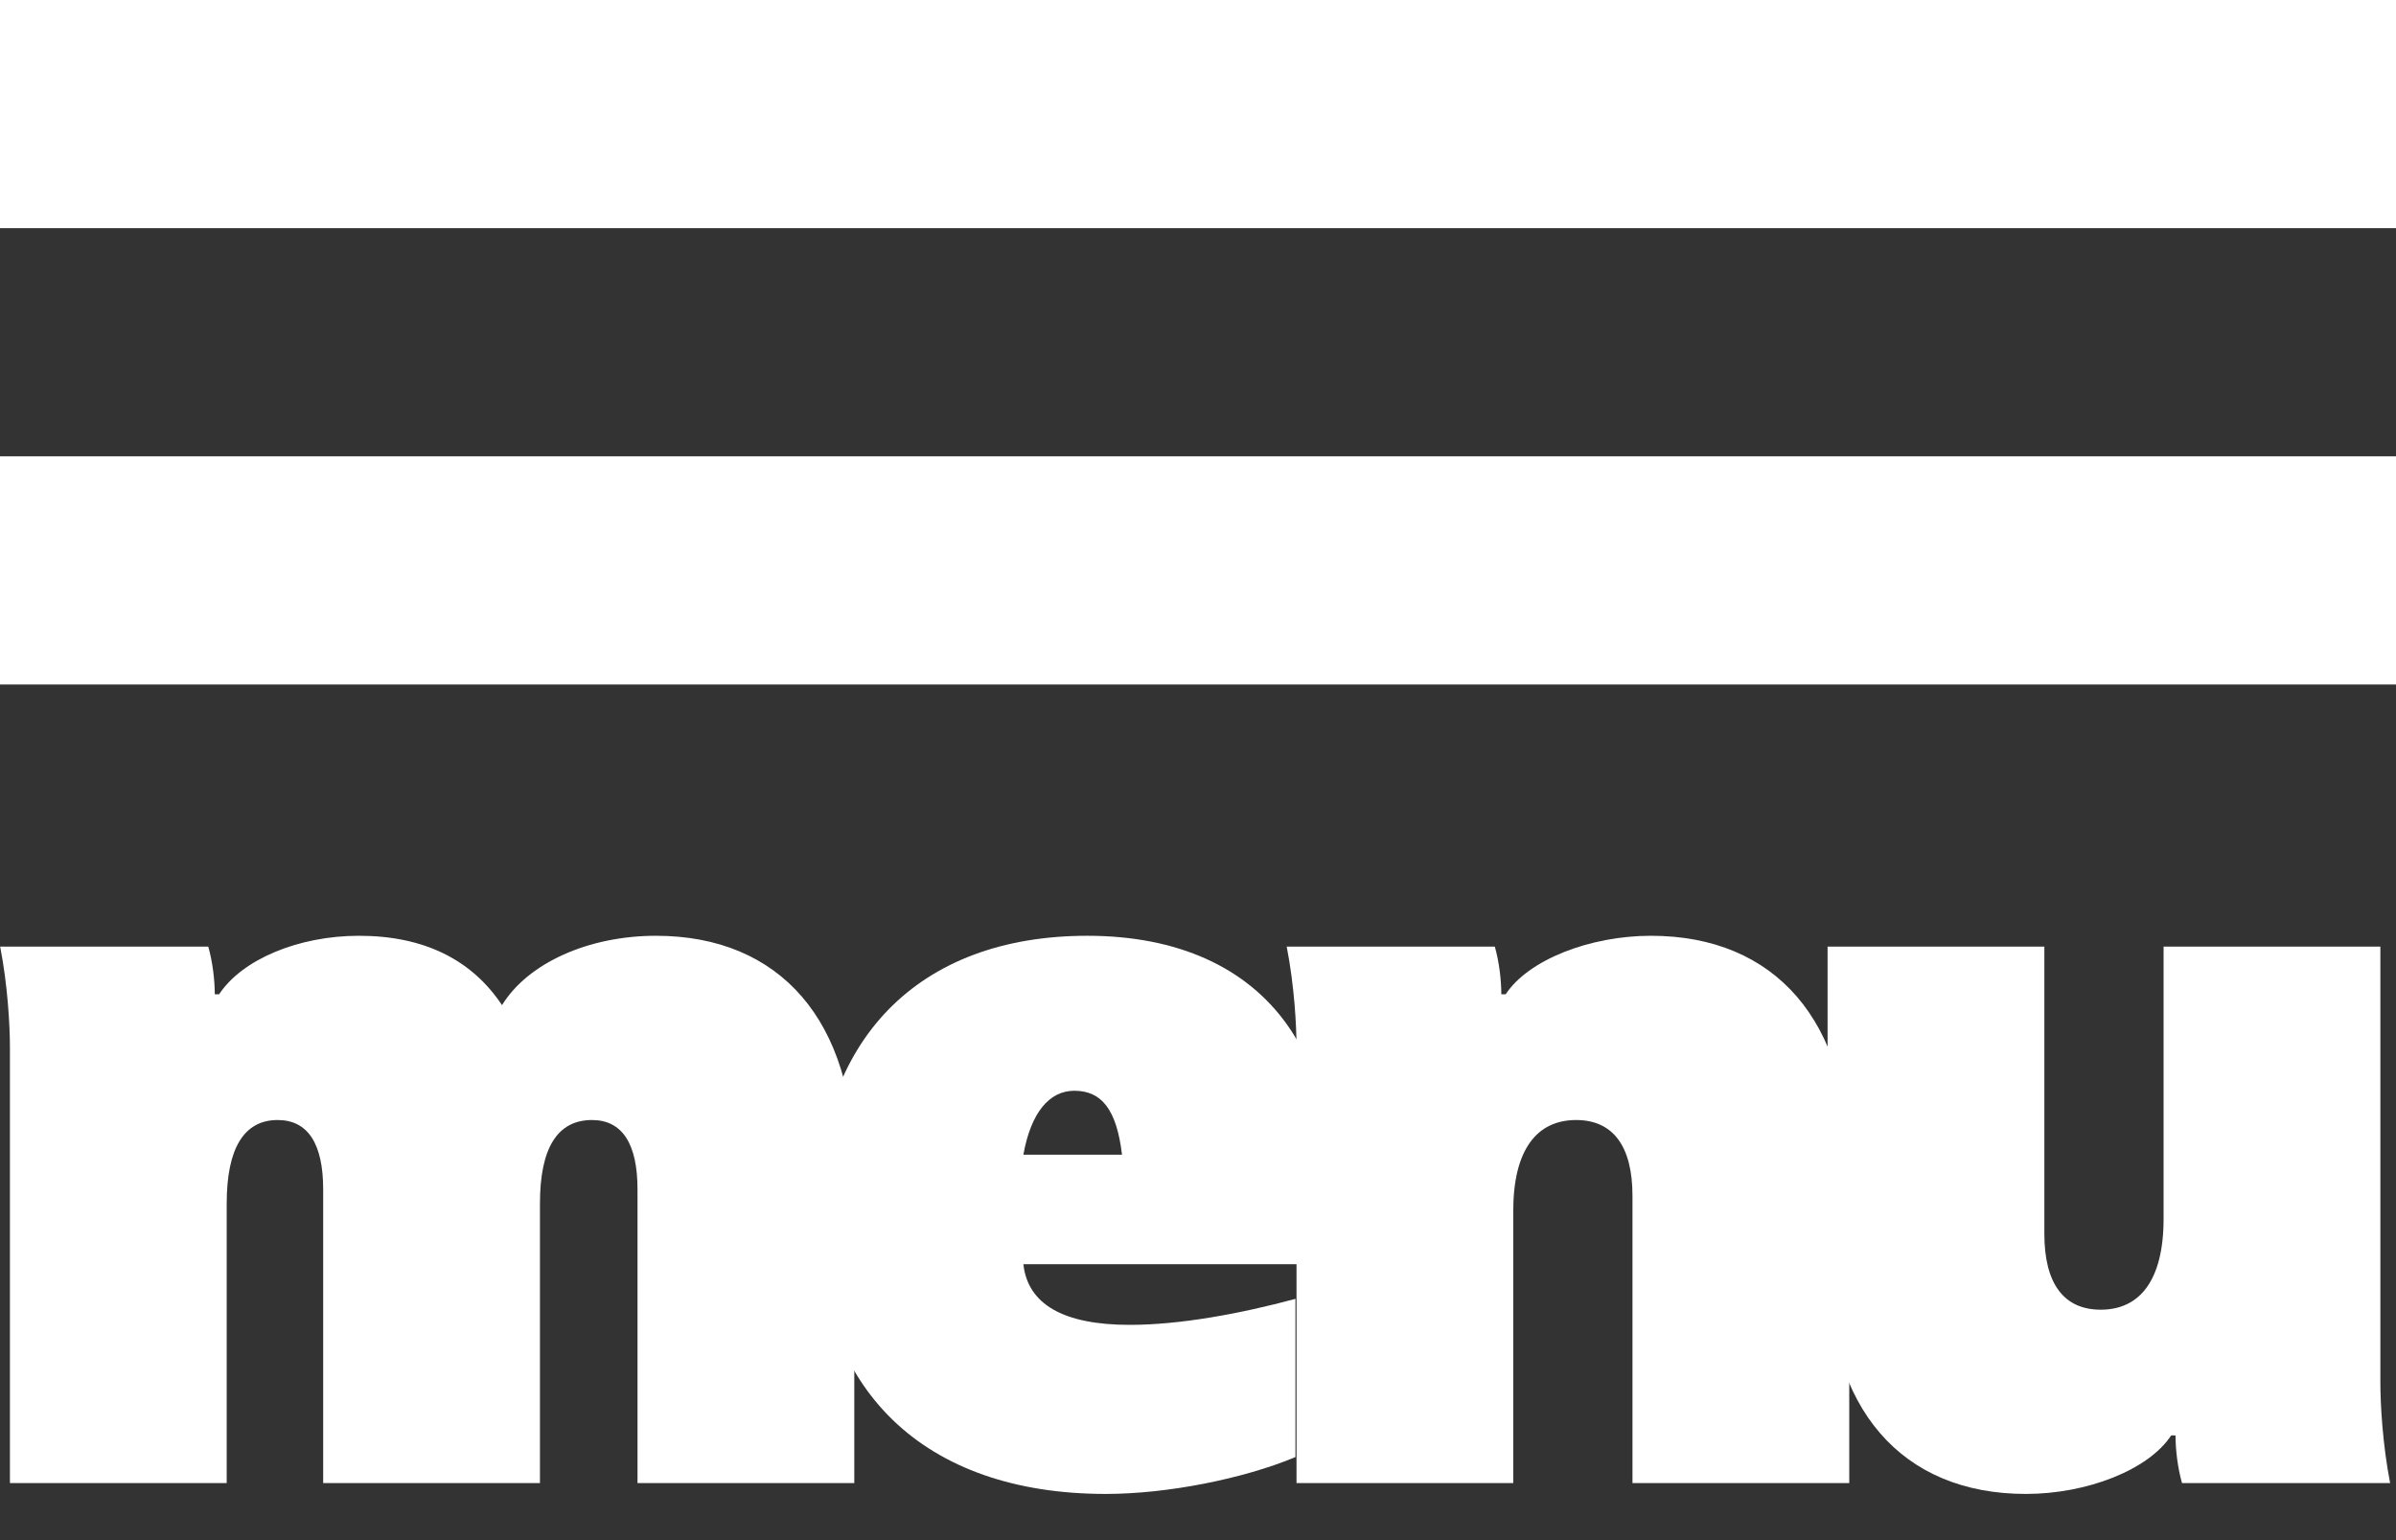
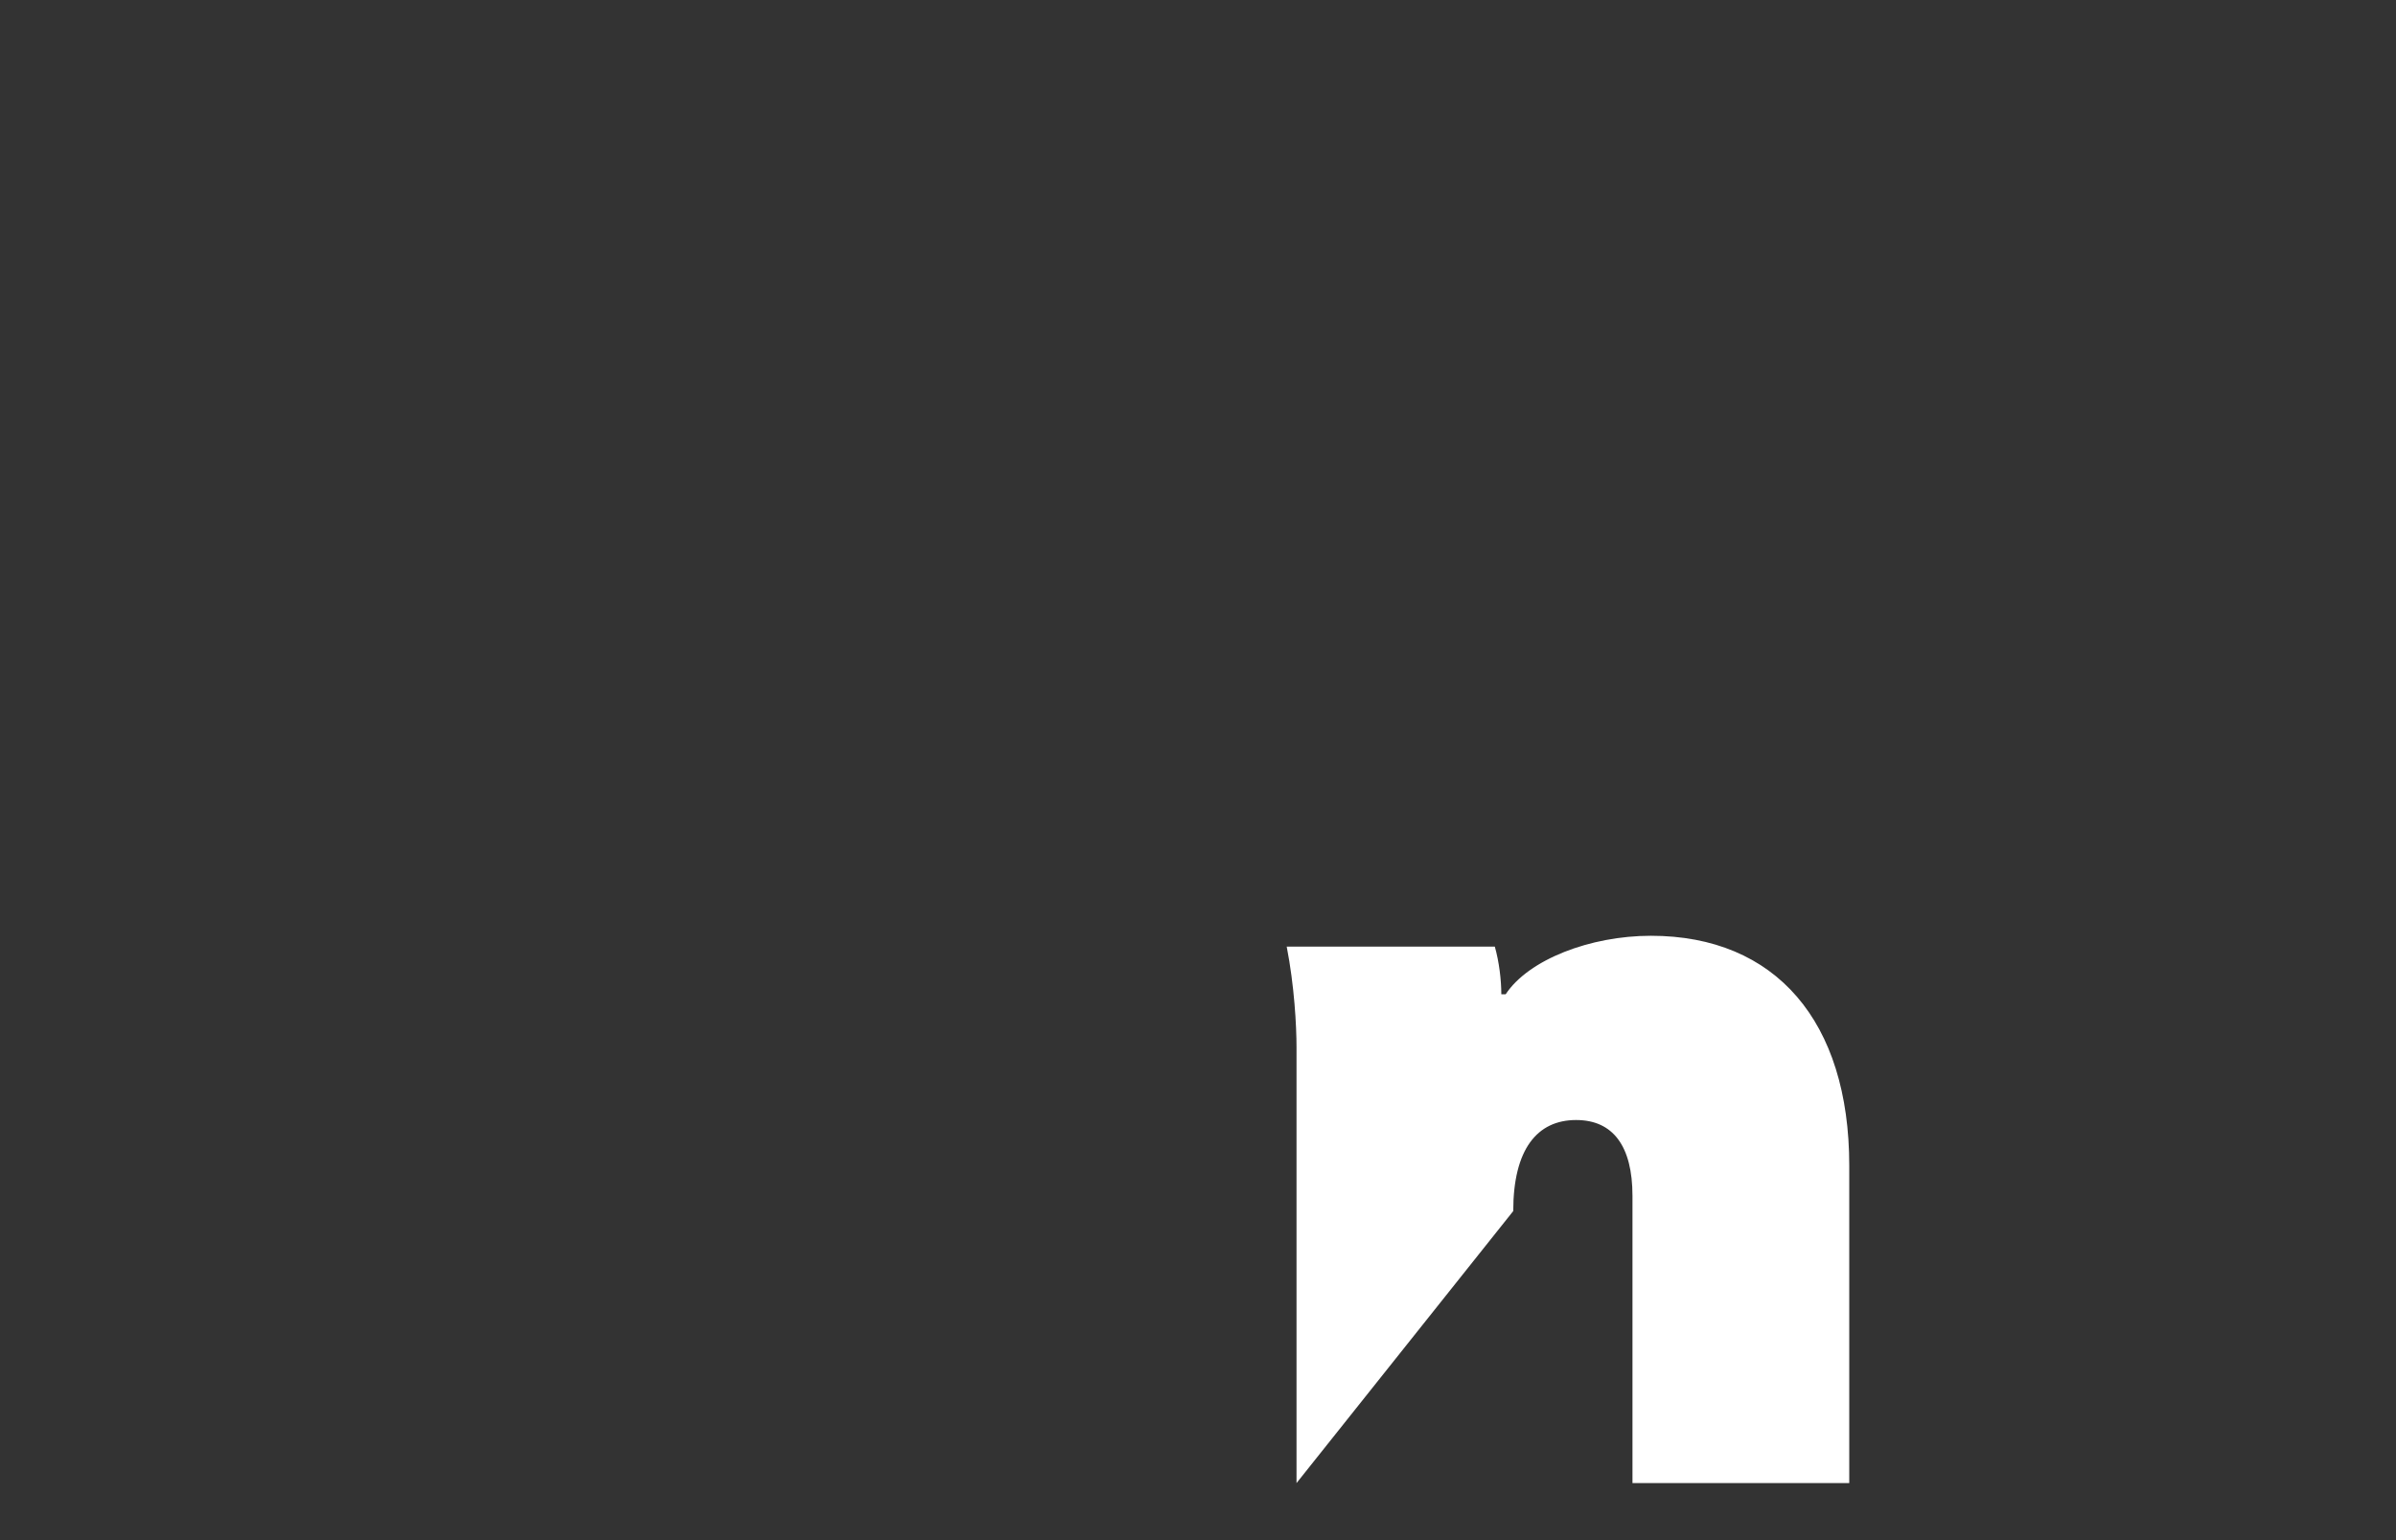
<svg xmlns="http://www.w3.org/2000/svg" width="42px" height="27px" viewBox="0 0 42 27" version="1.1">
  <rect x="0" y="0" width="42" height="27" fill="#333333" stroke="none" />
  <title>menuBtn</title>
  <desc>Created with Sketch.</desc>
  <defs />
  <g id="HOME" stroke="none" stroke-width="1" fill="none" fill-rule="evenodd" transform="translate(-304, -36)">
    <g id="menuBtn" transform="translate(304, 36)" fill="#FFFFFF">
-       <rect id="Rectangle" x="0" y="0" width="42" height="4" />
-       <rect id="Rectangle-Copy" x="0" y="8" width="42" height="4" />
-       <path d="M11.498,16.405 C13.683,16.405 14.975,17.906 14.975,20.433 L14.975,26 L11.175,26 L11.175,20.851 C11.175,20.053 10.909,19.635 10.377,19.635 C9.769,19.635 9.465,20.129 9.465,21.098 L9.465,26 L5.665,26 L5.665,20.851 C5.665,20.053 5.399,19.635 4.867,19.635 C4.278,19.635 3.974,20.129 3.974,21.098 L3.974,26 L0.174,26 L0.174,18.362 C0.174,17.982 0.136,17.279 0.003,16.595 L3.651,16.595 C3.727,16.861 3.765,17.184 3.765,17.431 L3.841,17.431 C4.24,16.823 5.228,16.405 6.292,16.405 C7.432,16.405 8.268,16.823 8.8,17.621 C9.256,16.88 10.32,16.405 11.498,16.405 Z" id="Path" />
-       <path d="M19.383,26.19 C16.191,26.19 14.31,24.366 14.31,21.288 C14.31,18.229 16.096,16.405 19.06,16.405 C22.252,16.405 23.848,18.647 23.145,22.162 L17.939,22.162 C18.015,22.865 18.642,23.226 19.801,23.226 C20.675,23.226 21.72,23.036 22.708,22.77 L22.708,25.544 C21.796,25.924 20.466,26.19 19.383,26.19 Z M17.939,20.243 L19.668,20.243 C19.573,19.445 19.307,19.122 18.832,19.122 C18.395,19.122 18.072,19.502 17.939,20.243 Z" id="Combined-Shape" />
-       <path d="M22.727,26 L22.727,18.362 C22.727,17.982 22.689,17.279 22.555,16.595 L26.203,16.595 C26.279,16.861 26.317,17.184 26.317,17.431 L26.393,17.431 C26.793,16.823 27.875,16.405 28.939,16.405 C31.125,16.405 32.416,17.906 32.416,20.433 L32.416,26 L28.616,26 L28.616,20.965 C28.616,20.091 28.274,19.635 27.628,19.635 C26.945,19.635 26.526,20.148 26.526,21.231 L26.526,26 L22.727,26 Z" id="Path" />
-       <path d="M35.513,26.19 C33.328,26.19 32.036,24.689 32.036,22.162 L32.036,16.595 L35.836,16.595 L35.836,21.63 C35.836,22.504 36.178,22.96 36.824,22.96 C37.508,22.96 37.926,22.447 37.926,21.364 L37.926,16.595 L41.726,16.595 L41.726,24.233 C41.726,24.613 41.764,25.316 41.897,26 L38.249,26 C38.173,25.734 38.135,25.411 38.135,25.164 L38.059,25.164 C37.66,25.772 36.577,26.19 35.513,26.19 Z" id="Path" />
+       <path d="M22.727,26 L22.727,18.362 C22.727,17.982 22.689,17.279 22.555,16.595 L26.203,16.595 C26.279,16.861 26.317,17.184 26.317,17.431 L26.393,17.431 C26.793,16.823 27.875,16.405 28.939,16.405 C31.125,16.405 32.416,17.906 32.416,20.433 L32.416,26 L28.616,26 L28.616,20.965 C28.616,20.091 28.274,19.635 27.628,19.635 C26.945,19.635 26.526,20.148 26.526,21.231 L22.727,26 Z" id="Path" />
    </g>
  </g>
</svg>